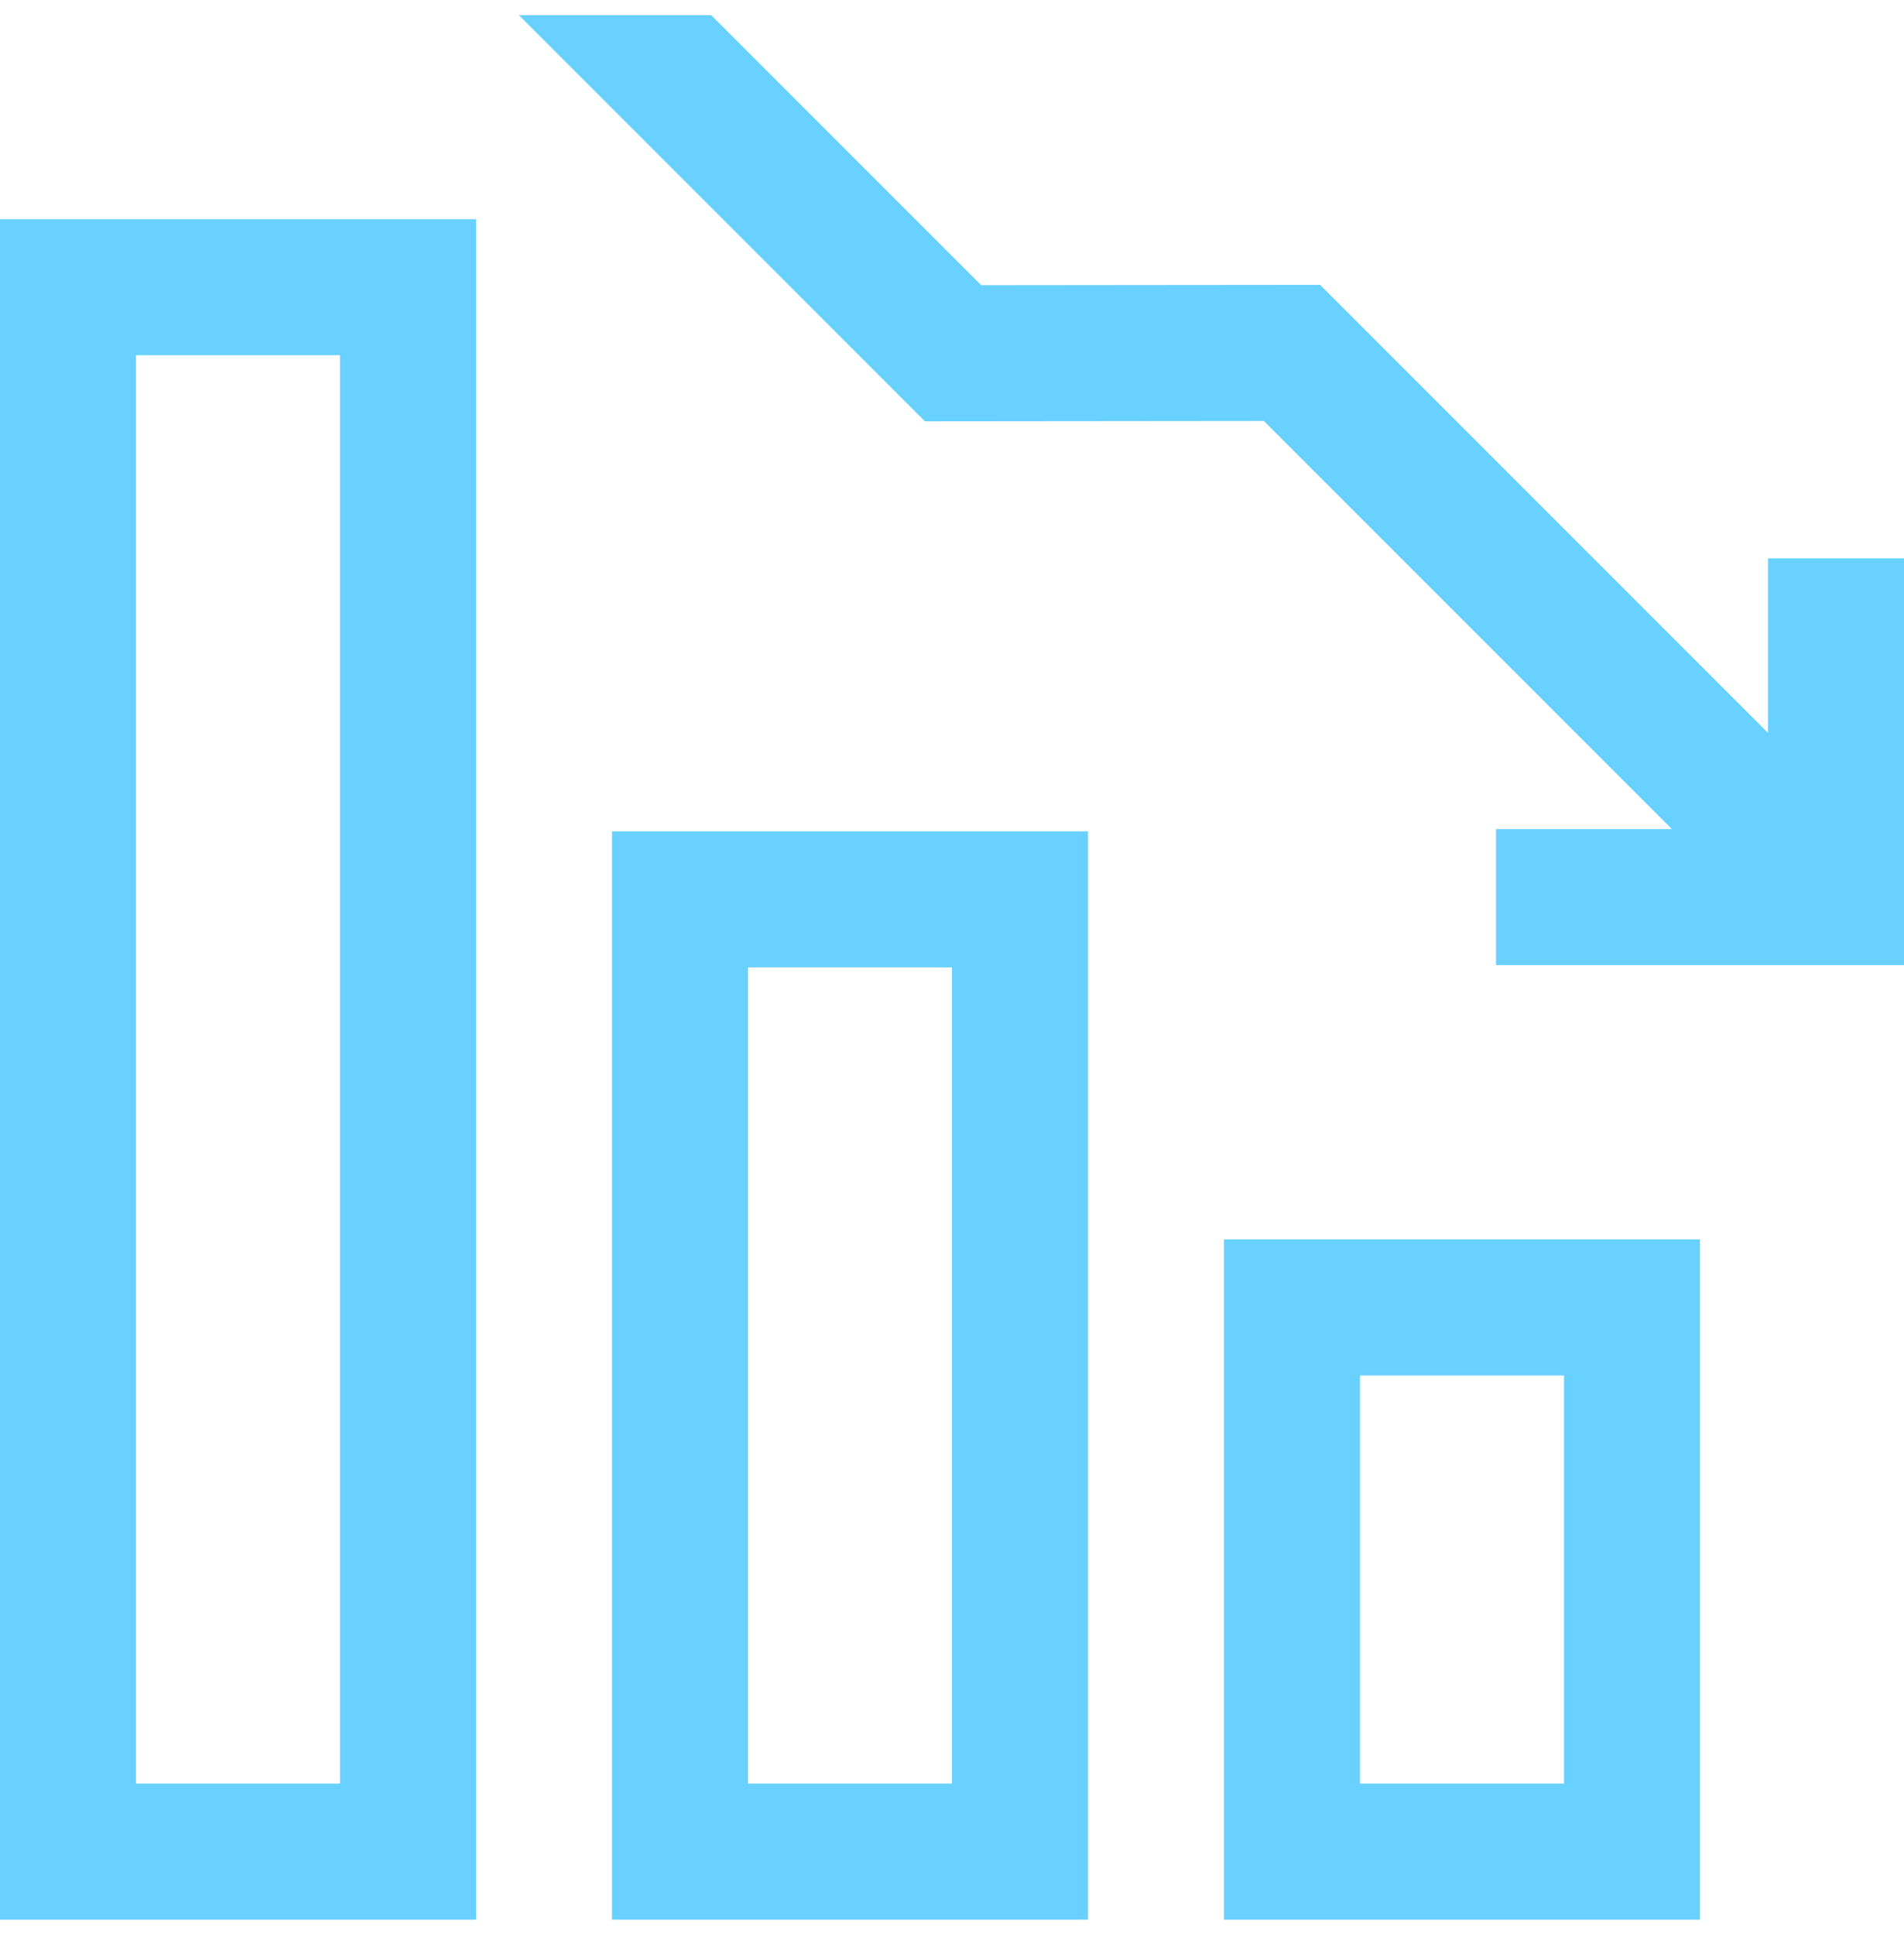
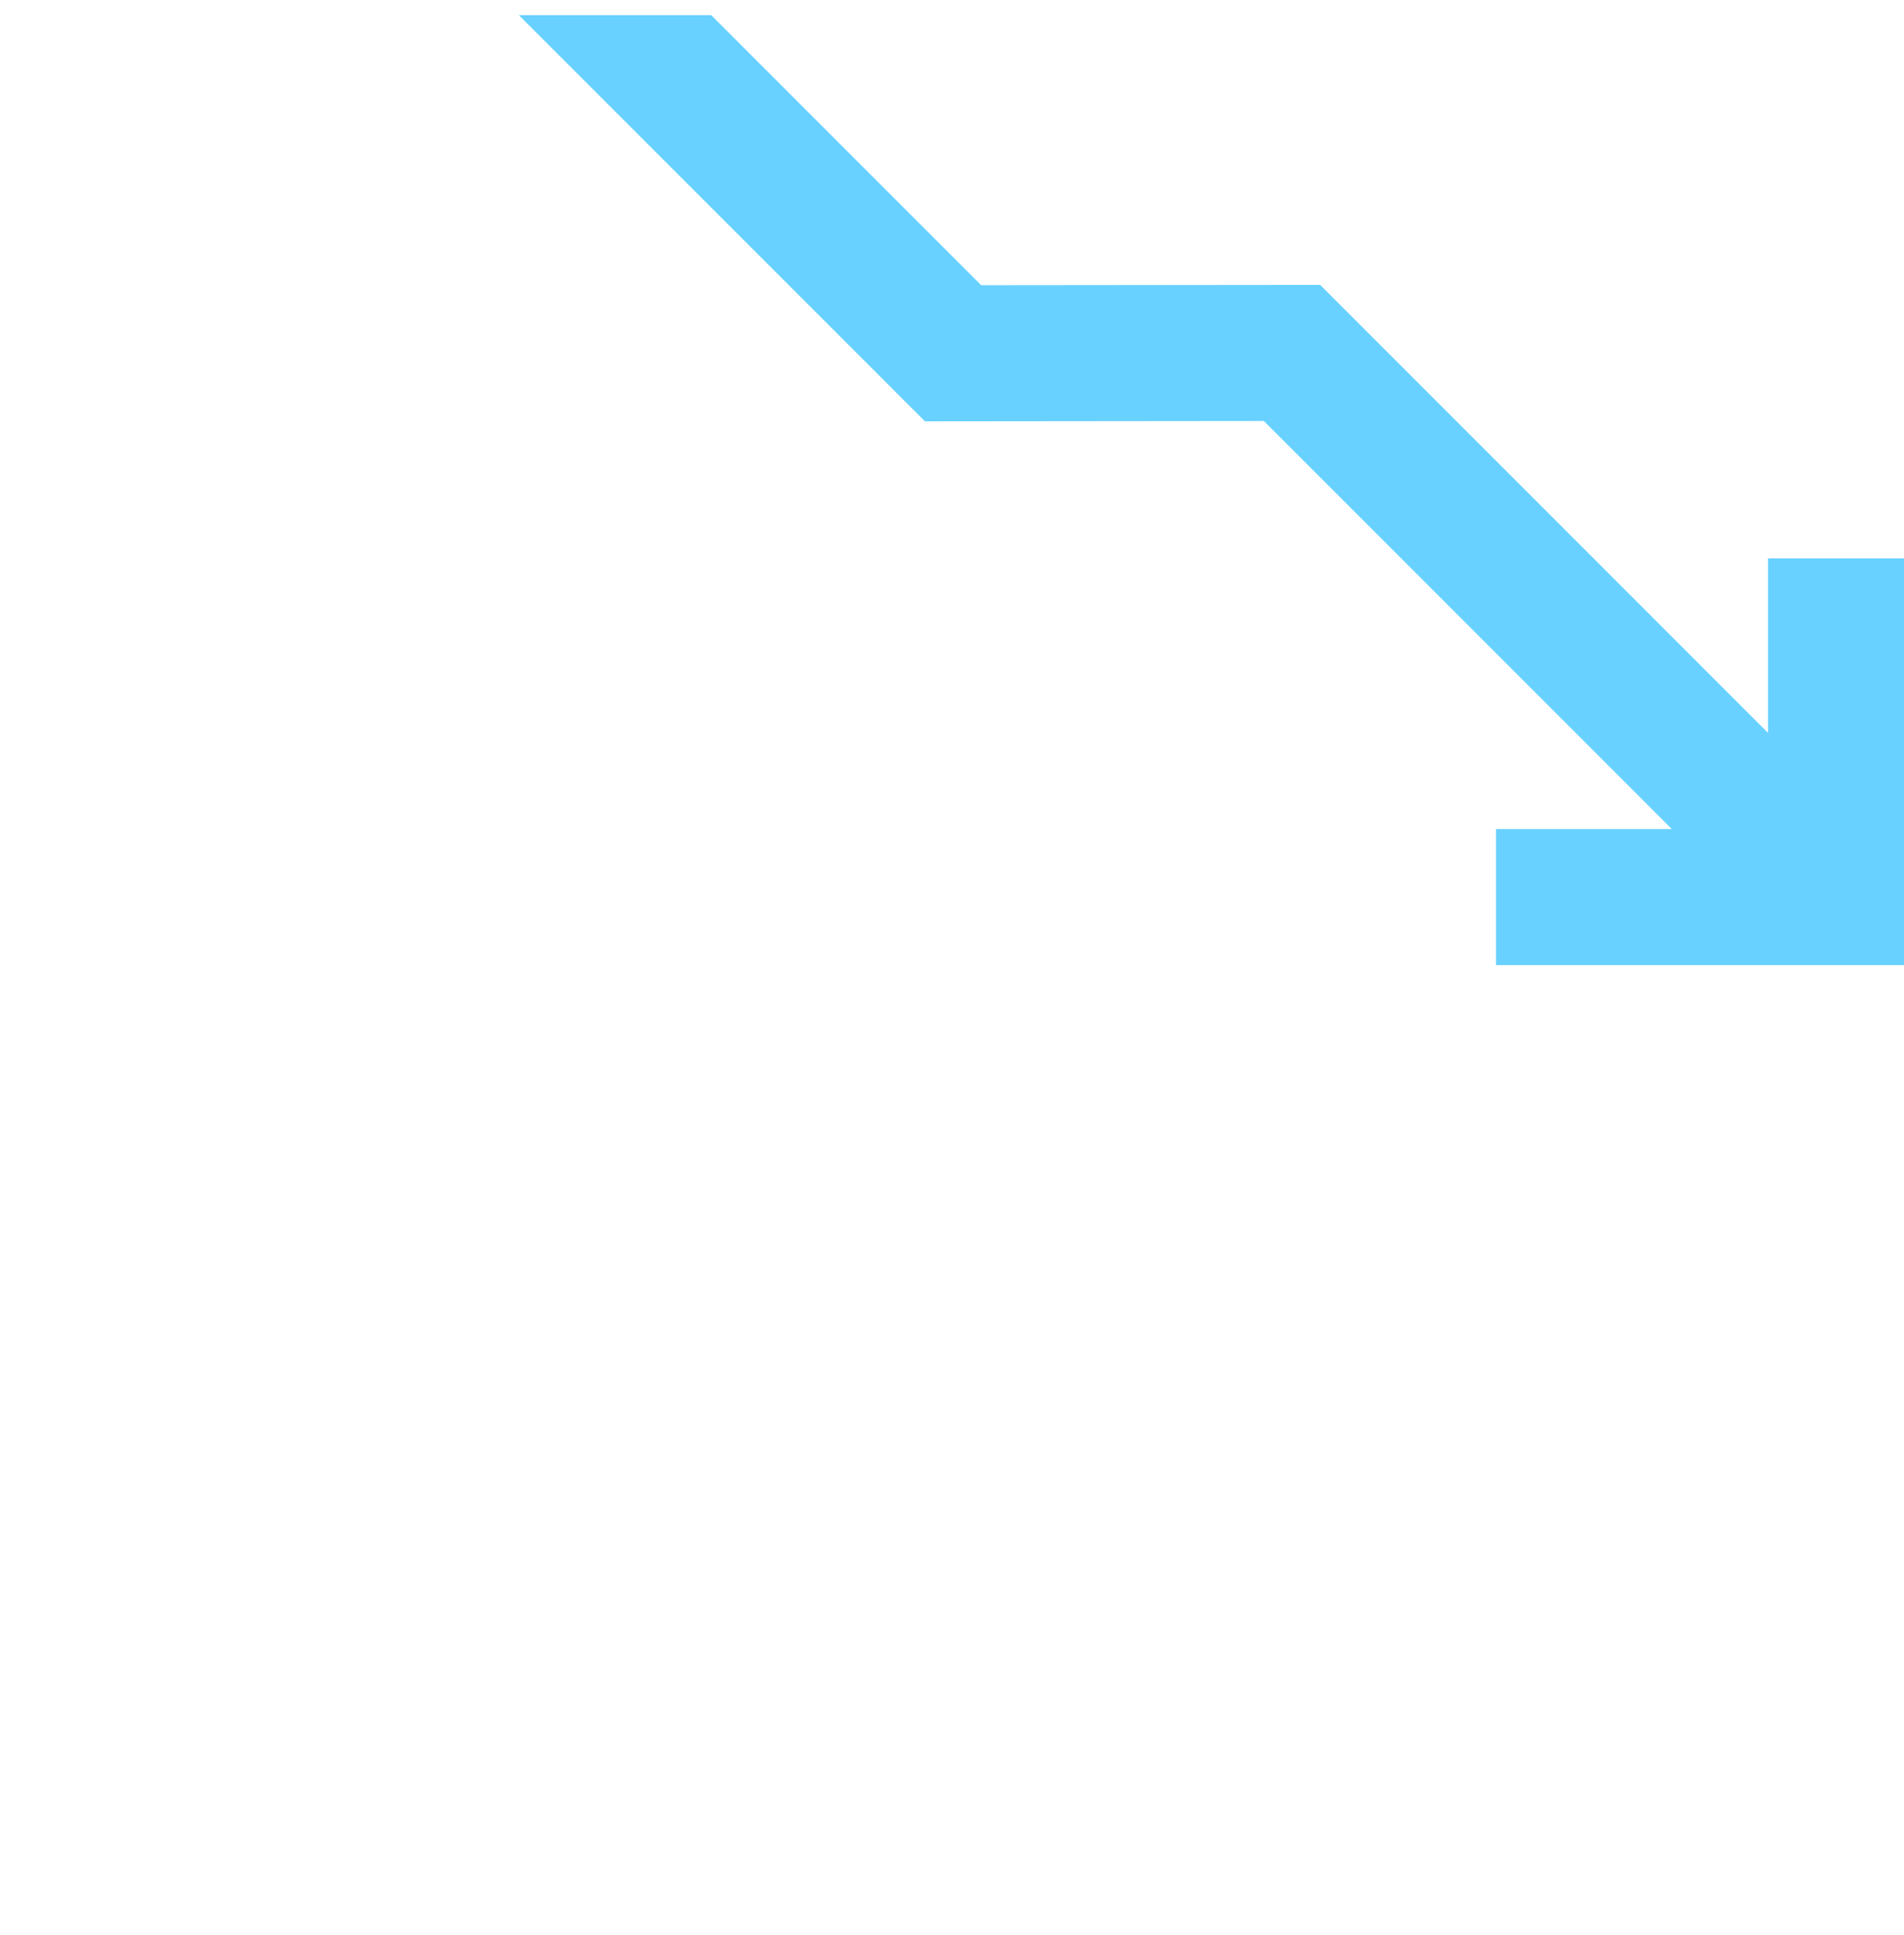
<svg xmlns="http://www.w3.org/2000/svg" width="63" height="64" viewBox="0 0 63 64" fill="none">
-   <path d="M56.25 63.5H40.5V41H56.25V63.5ZM45 59H51.75V45.5H45V59Z" fill="#68D1FF" />
-   <path d="M36 63.5H20.25V27.5H36V63.5ZM24.75 59H31.5V32H24.75V59Z" fill="#68D1FF" />
-   <path d="M15.75 63.5H0V7.25H15.75V63.5ZM4.5 59H11.25V11.75H4.5V59Z" fill="#68D1FF" />
  <path d="M58.5 18.472V24.243L43.681 9.424L32.466 9.435L23.531 0.5H17.167L30.604 13.937L41.819 13.926L55.318 27.425H49.501V31.925H63V18.472H58.5Z" fill="#68D1FF" />
</svg>